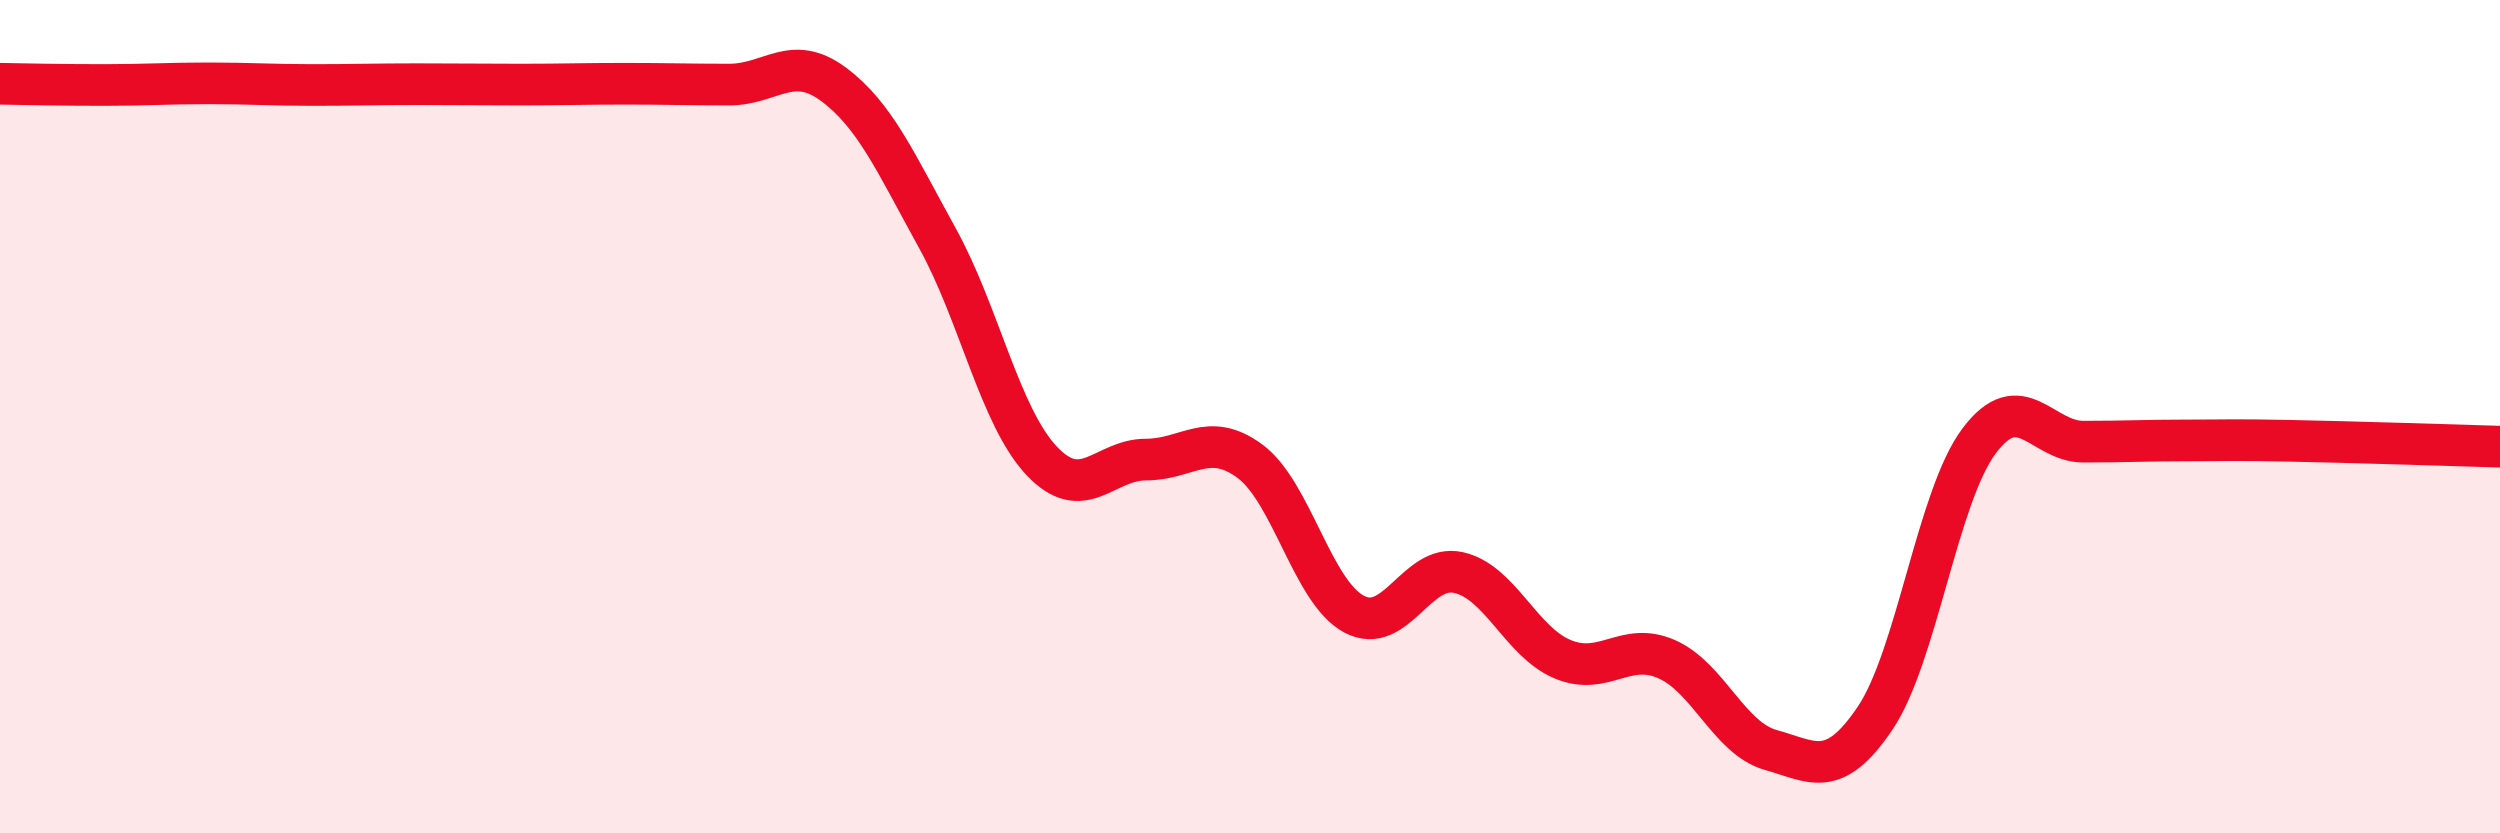
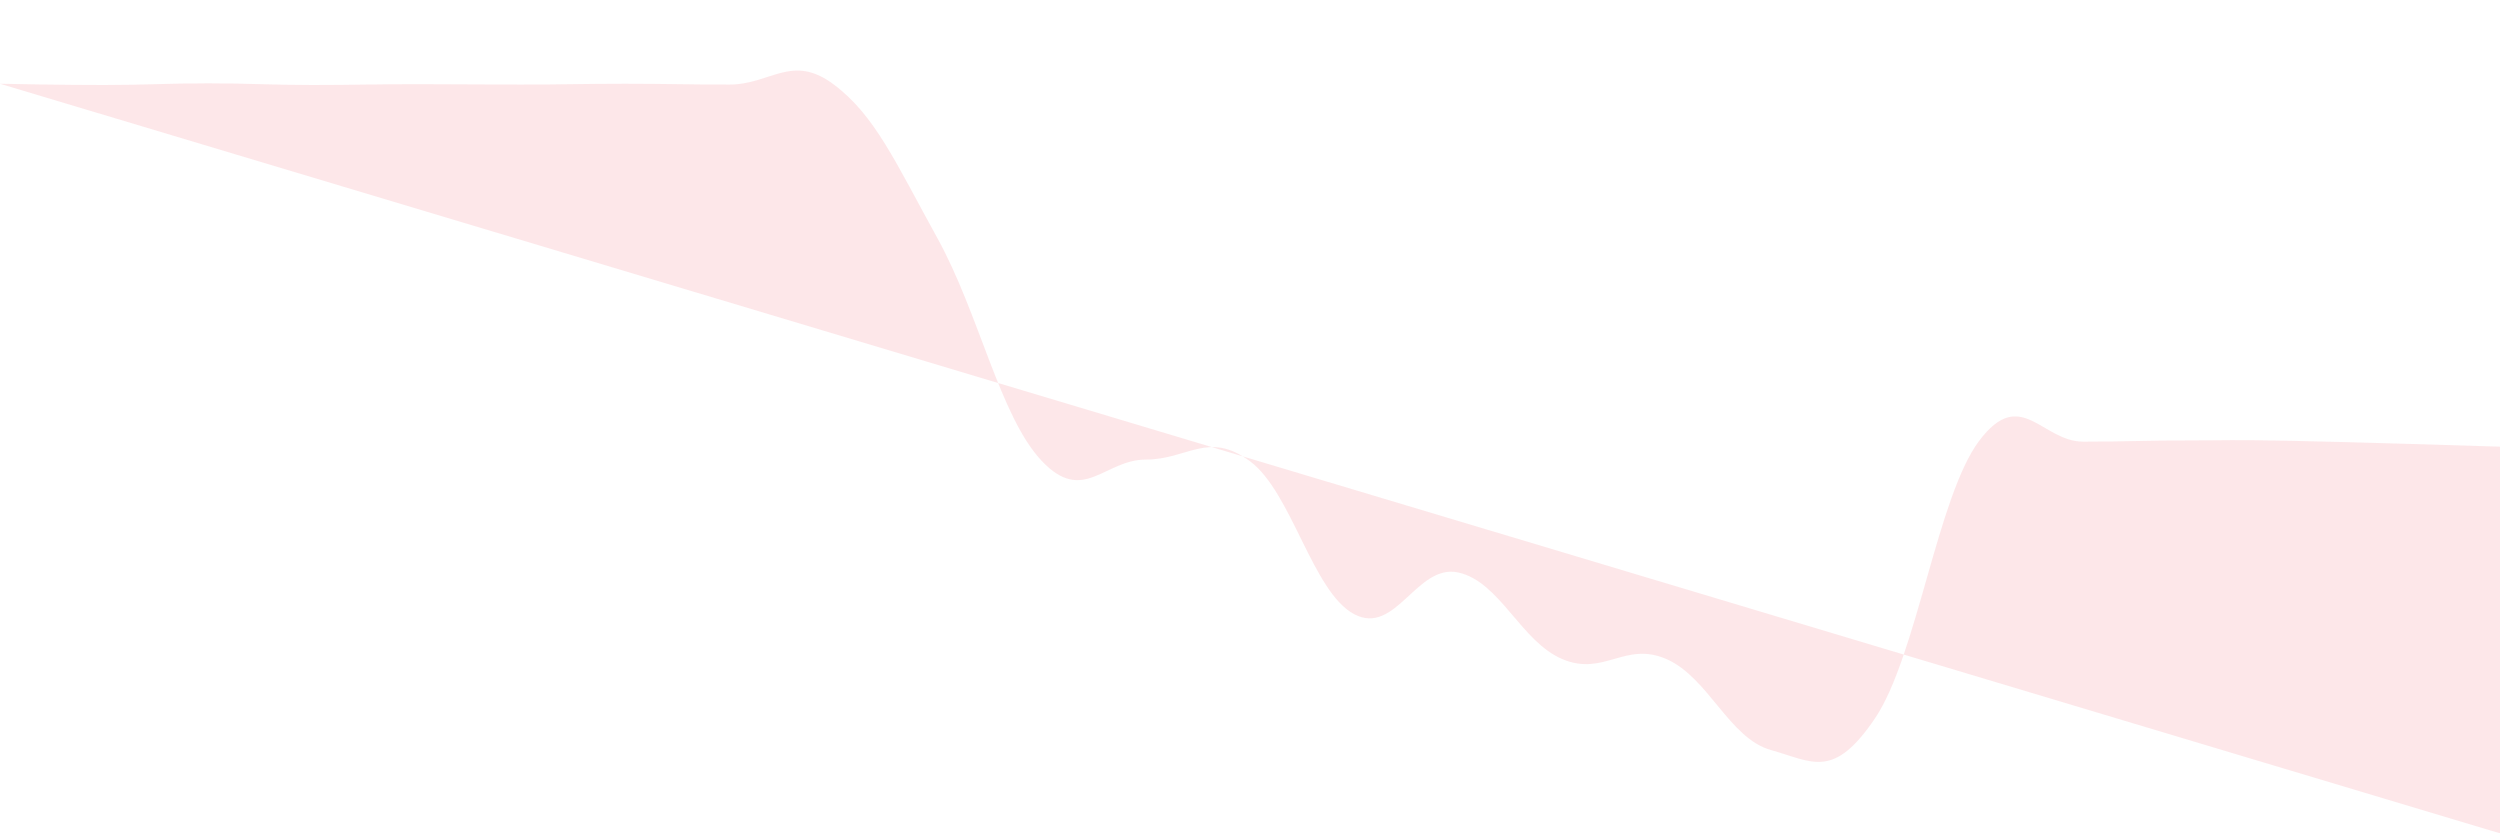
<svg xmlns="http://www.w3.org/2000/svg" width="60" height="20" viewBox="0 0 60 20">
-   <path d="M 0,2.01 C 0.5,2.02 1.5,2.04 2.5,2.04 C 3.5,2.04 4,2 5,2 C 6,2 6.5,2.04 7.5,2.04 C 8.5,2.04 9,2.02 10,2.02 C 11,2.02 11.5,2.03 12.5,2.03 C 13.5,2.03 14,2.01 15,2.01 C 16,2.01 16.5,2.03 17.5,2.03 C 18.5,2.03 19,1.28 20,2.02 C 21,2.76 21.5,3.91 22.5,5.72 C 23.5,7.53 24,10 25,11.06 C 26,12.12 26.5,11.03 27.5,11.03 C 28.5,11.03 29,10.33 30,11.07 C 31,11.81 31.5,14.21 32.5,14.74 C 33.5,15.27 34,13.52 35,13.74 C 36,13.96 36.5,15.4 37.5,15.82 C 38.5,16.24 39,15.38 40,15.82 C 41,16.26 41.5,17.72 42.5,18 C 43.5,18.28 44,18.72 45,17.24 C 46,15.76 46.5,11.91 47.5,10.58 C 48.5,9.25 49,10.6 50,10.6 C 51,10.6 51.5,10.57 52.5,10.57 C 53.5,10.57 53.5,10.55 55,10.58 C 56.5,10.61 59,10.69 60,10.72L60 20L0 20Z" fill="#EB0A25" opacity="0.1" stroke-linecap="round" stroke-linejoin="round" />
-   <path d="M 0,2.01 C 0.5,2.02 1.5,2.04 2.5,2.04 C 3.5,2.04 4,2 5,2 C 6,2 6.5,2.04 7.5,2.04 C 8.5,2.04 9,2.02 10,2.02 C 11,2.02 11.5,2.03 12.5,2.03 C 13.5,2.03 14,2.01 15,2.01 C 16,2.01 16.5,2.03 17.5,2.03 C 18.5,2.03 19,1.28 20,2.02 C 21,2.76 21.5,3.91 22.5,5.72 C 23.5,7.53 24,10 25,11.06 C 26,12.12 26.5,11.03 27.5,11.03 C 28.5,11.03 29,10.33 30,11.07 C 31,11.81 31.5,14.21 32.5,14.74 C 33.5,15.27 34,13.52 35,13.74 C 36,13.96 36.5,15.4 37.5,15.82 C 38.5,16.24 39,15.38 40,15.82 C 41,16.26 41.5,17.72 42.5,18 C 43.5,18.28 44,18.72 45,17.24 C 46,15.76 46.5,11.91 47.5,10.58 C 48.5,9.25 49,10.6 50,10.6 C 51,10.6 51.5,10.57 52.5,10.57 C 53.5,10.57 53.5,10.55 55,10.58 C 56.5,10.61 59,10.69 60,10.72" stroke="#EB0A25" stroke-width="1" fill="none" stroke-linecap="round" stroke-linejoin="round" />
+   <path d="M 0,2.01 C 0.5,2.02 1.5,2.04 2.5,2.04 C 3.5,2.04 4,2 5,2 C 6,2 6.5,2.04 7.5,2.04 C 8.5,2.04 9,2.02 10,2.02 C 11,2.02 11.5,2.03 12.5,2.03 C 13.5,2.03 14,2.01 15,2.01 C 16,2.01 16.5,2.03 17.5,2.03 C 18.5,2.03 19,1.28 20,2.02 C 21,2.76 21.5,3.91 22.5,5.72 C 23.5,7.53 24,10 25,11.06 C 26,12.12 26.5,11.03 27.5,11.03 C 28.5,11.03 29,10.33 30,11.07 C 31,11.81 31.5,14.21 32.5,14.74 C 33.5,15.27 34,13.52 35,13.74 C 36,13.96 36.5,15.4 37.5,15.82 C 38.5,16.24 39,15.38 40,15.82 C 41,16.26 41.5,17.72 42.5,18 C 43.5,18.28 44,18.72 45,17.24 C 46,15.76 46.5,11.91 47.5,10.58 C 48.5,9.25 49,10.6 50,10.6 C 51,10.6 51.5,10.57 52.5,10.57 C 53.5,10.57 53.5,10.55 55,10.58 C 56.5,10.61 59,10.69 60,10.72L60 20Z" fill="#EB0A25" opacity="0.1" stroke-linecap="round" stroke-linejoin="round" />
</svg>